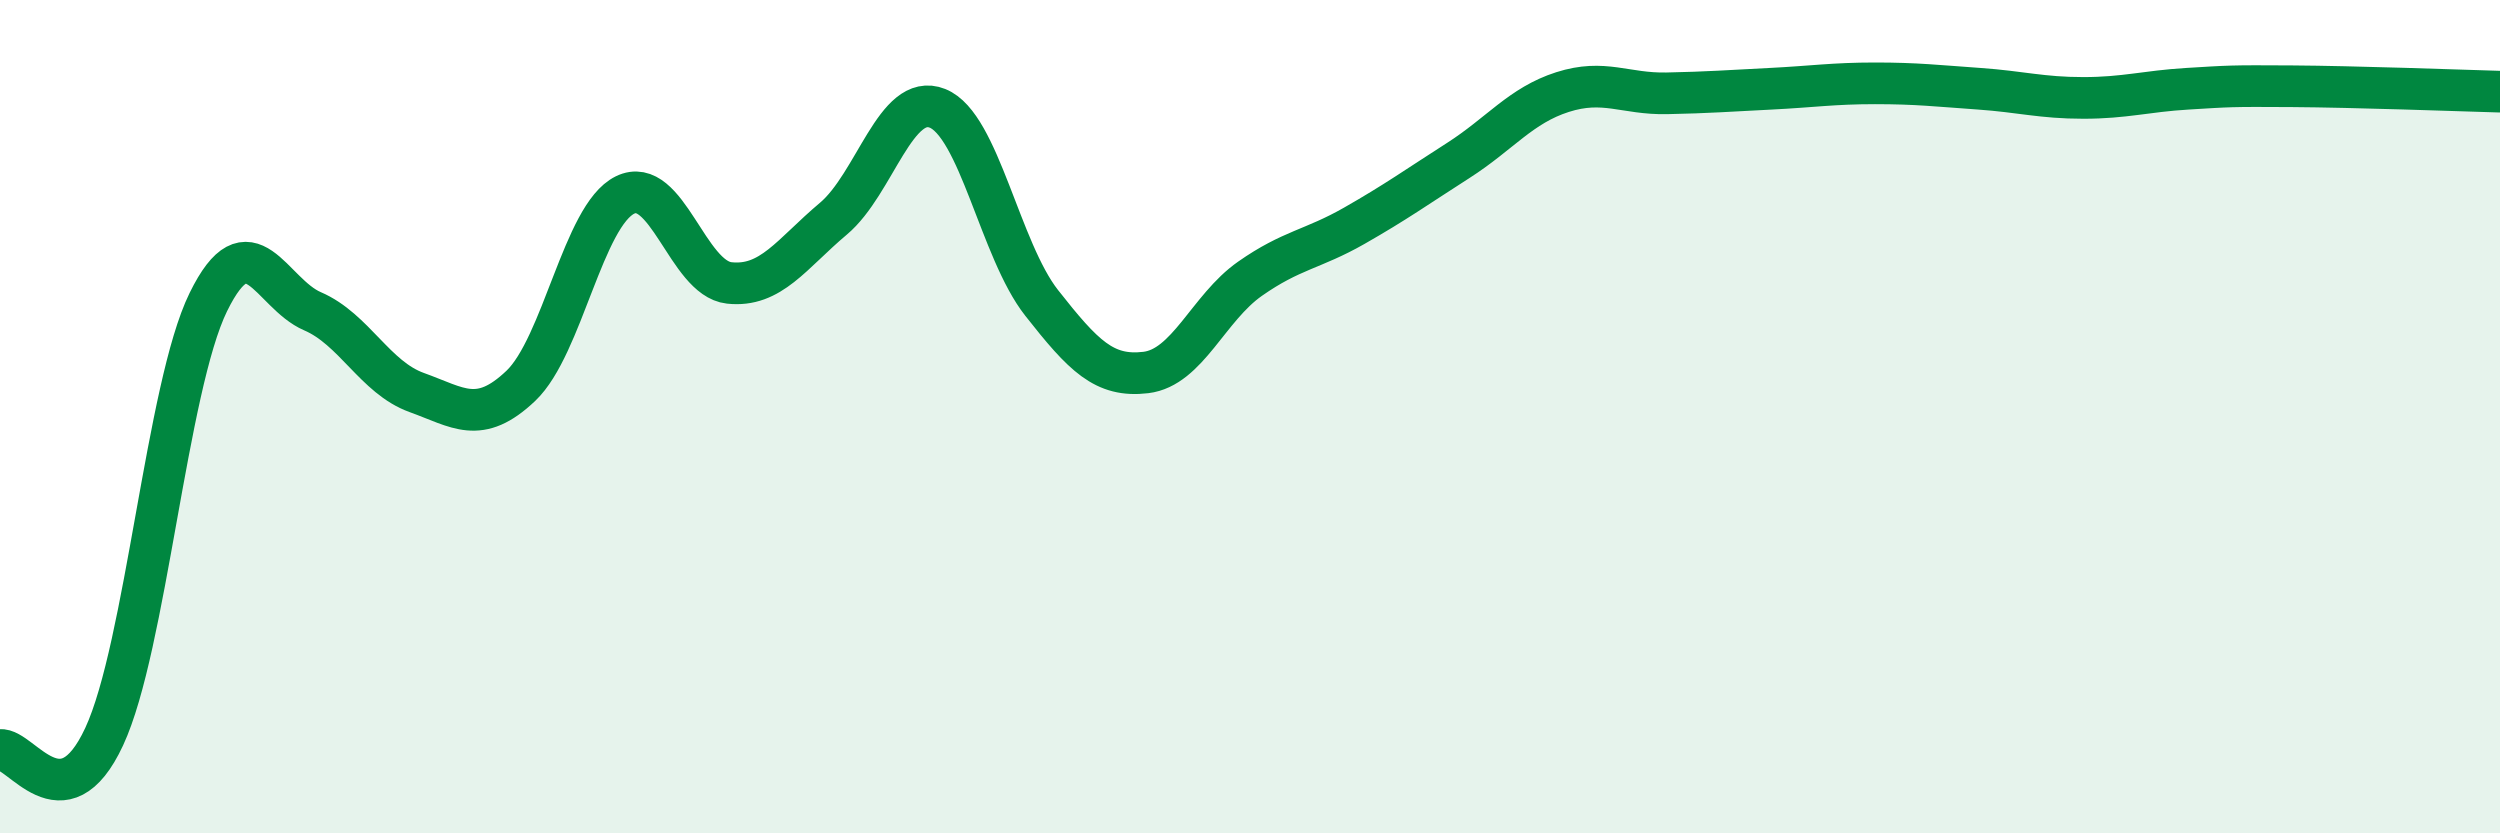
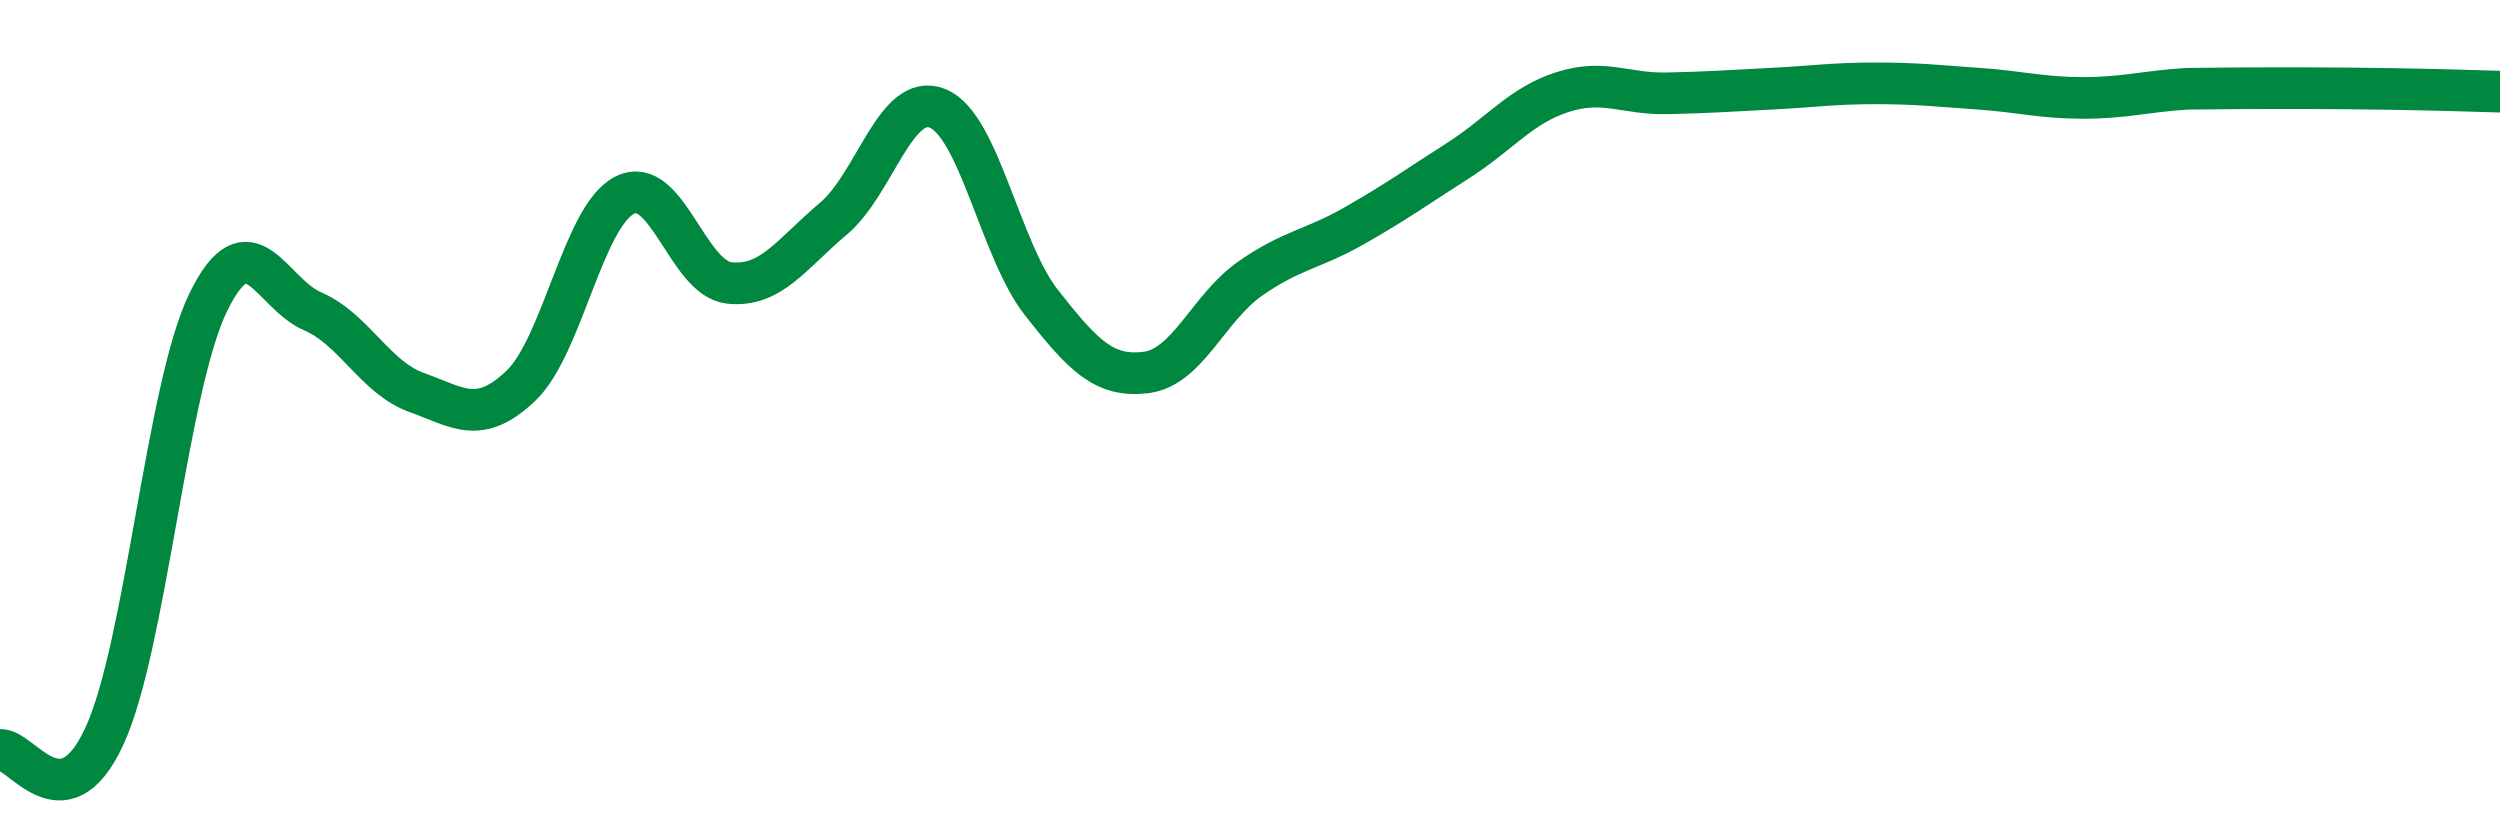
<svg xmlns="http://www.w3.org/2000/svg" width="60" height="20" viewBox="0 0 60 20">
-   <path d="M 0,18 C 0.5,17.94 1.5,19.83 2.5,17.68 C 3.5,15.53 4,9.29 5,7.25 C 6,5.21 6.5,7.04 7.5,7.47 C 8.5,7.9 9,9.06 10,9.42 C 11,9.78 11.5,10.21 12.5,9.26 C 13.5,8.31 14,5.17 15,4.68 C 16,4.19 16.5,6.68 17.5,6.79 C 18.5,6.9 19,6.09 20,5.25 C 21,4.41 21.5,2.2 22.5,2.6 C 23.5,3 24,6 25,7.27 C 26,8.54 26.5,9.06 27.5,8.94 C 28.5,8.82 29,7.39 30,6.69 C 31,5.99 31.5,5.99 32.5,5.42 C 33.5,4.85 34,4.49 35,3.85 C 36,3.21 36.5,2.53 37.5,2.21 C 38.5,1.89 39,2.26 40,2.24 C 41,2.22 41.5,2.18 42.5,2.13 C 43.5,2.08 44,2 45,2 C 46,2 46.5,2.06 47.5,2.13 C 48.5,2.2 49,2.35 50,2.35 C 51,2.35 51.5,2.19 52.5,2.13 C 53.5,2.07 53.5,2.06 55,2.07 C 56.5,2.08 59,2.17 60,2.2L60 20L0 20Z" fill="#008740" opacity="0.1" stroke-linecap="round" stroke-linejoin="round" />
-   <path d="M 0,18 C 0.5,17.94 1.5,19.83 2.5,17.68 C 3.5,15.53 4,9.29 5,7.25 C 6,5.21 6.5,7.04 7.5,7.47 C 8.5,7.9 9,9.06 10,9.42 C 11,9.78 11.5,10.21 12.5,9.26 C 13.5,8.31 14,5.17 15,4.68 C 16,4.19 16.5,6.68 17.5,6.79 C 18.5,6.9 19,6.09 20,5.25 C 21,4.41 21.5,2.2 22.5,2.6 C 23.5,3 24,6 25,7.27 C 26,8.54 26.5,9.06 27.5,8.94 C 28.5,8.82 29,7.39 30,6.69 C 31,5.99 31.5,5.99 32.5,5.42 C 33.5,4.85 34,4.49 35,3.85 C 36,3.21 36.5,2.53 37.5,2.21 C 38.5,1.89 39,2.26 40,2.24 C 41,2.22 41.5,2.18 42.5,2.13 C 43.5,2.08 44,2 45,2 C 46,2 46.5,2.06 47.5,2.13 C 48.5,2.2 49,2.35 50,2.35 C 51,2.35 51.5,2.19 52.5,2.13 C 53.5,2.07 53.5,2.06 55,2.07 C 56.5,2.08 59,2.17 60,2.2" stroke="#008740" stroke-width="1" fill="none" stroke-linecap="round" stroke-linejoin="round" />
+   <path d="M 0,18 C 0.5,17.94 1.5,19.83 2.5,17.68 C 3.5,15.53 4,9.29 5,7.25 C 6,5.21 6.5,7.04 7.5,7.47 C 8.5,7.9 9,9.06 10,9.42 C 11,9.78 11.5,10.21 12.5,9.26 C 13.5,8.31 14,5.17 15,4.68 C 16,4.19 16.5,6.68 17.5,6.79 C 18.5,6.9 19,6.09 20,5.25 C 21,4.41 21.5,2.2 22.5,2.6 C 23.5,3 24,6 25,7.27 C 26,8.54 26.5,9.06 27.5,8.94 C 28.5,8.82 29,7.39 30,6.69 C 31,5.99 31.5,5.99 32.5,5.42 C 33.5,4.85 34,4.49 35,3.85 C 36,3.21 36.5,2.53 37.5,2.21 C 38.5,1.89 39,2.26 40,2.24 C 41,2.22 41.5,2.18 42.5,2.13 C 43.5,2.08 44,2 45,2 C 46,2 46.5,2.06 47.5,2.13 C 48.5,2.2 49,2.35 50,2.35 C 51,2.35 51.5,2.19 52.5,2.13 C 56.5,2.08 59,2.17 60,2.2" stroke="#008740" stroke-width="1" fill="none" stroke-linecap="round" stroke-linejoin="round" />
</svg>